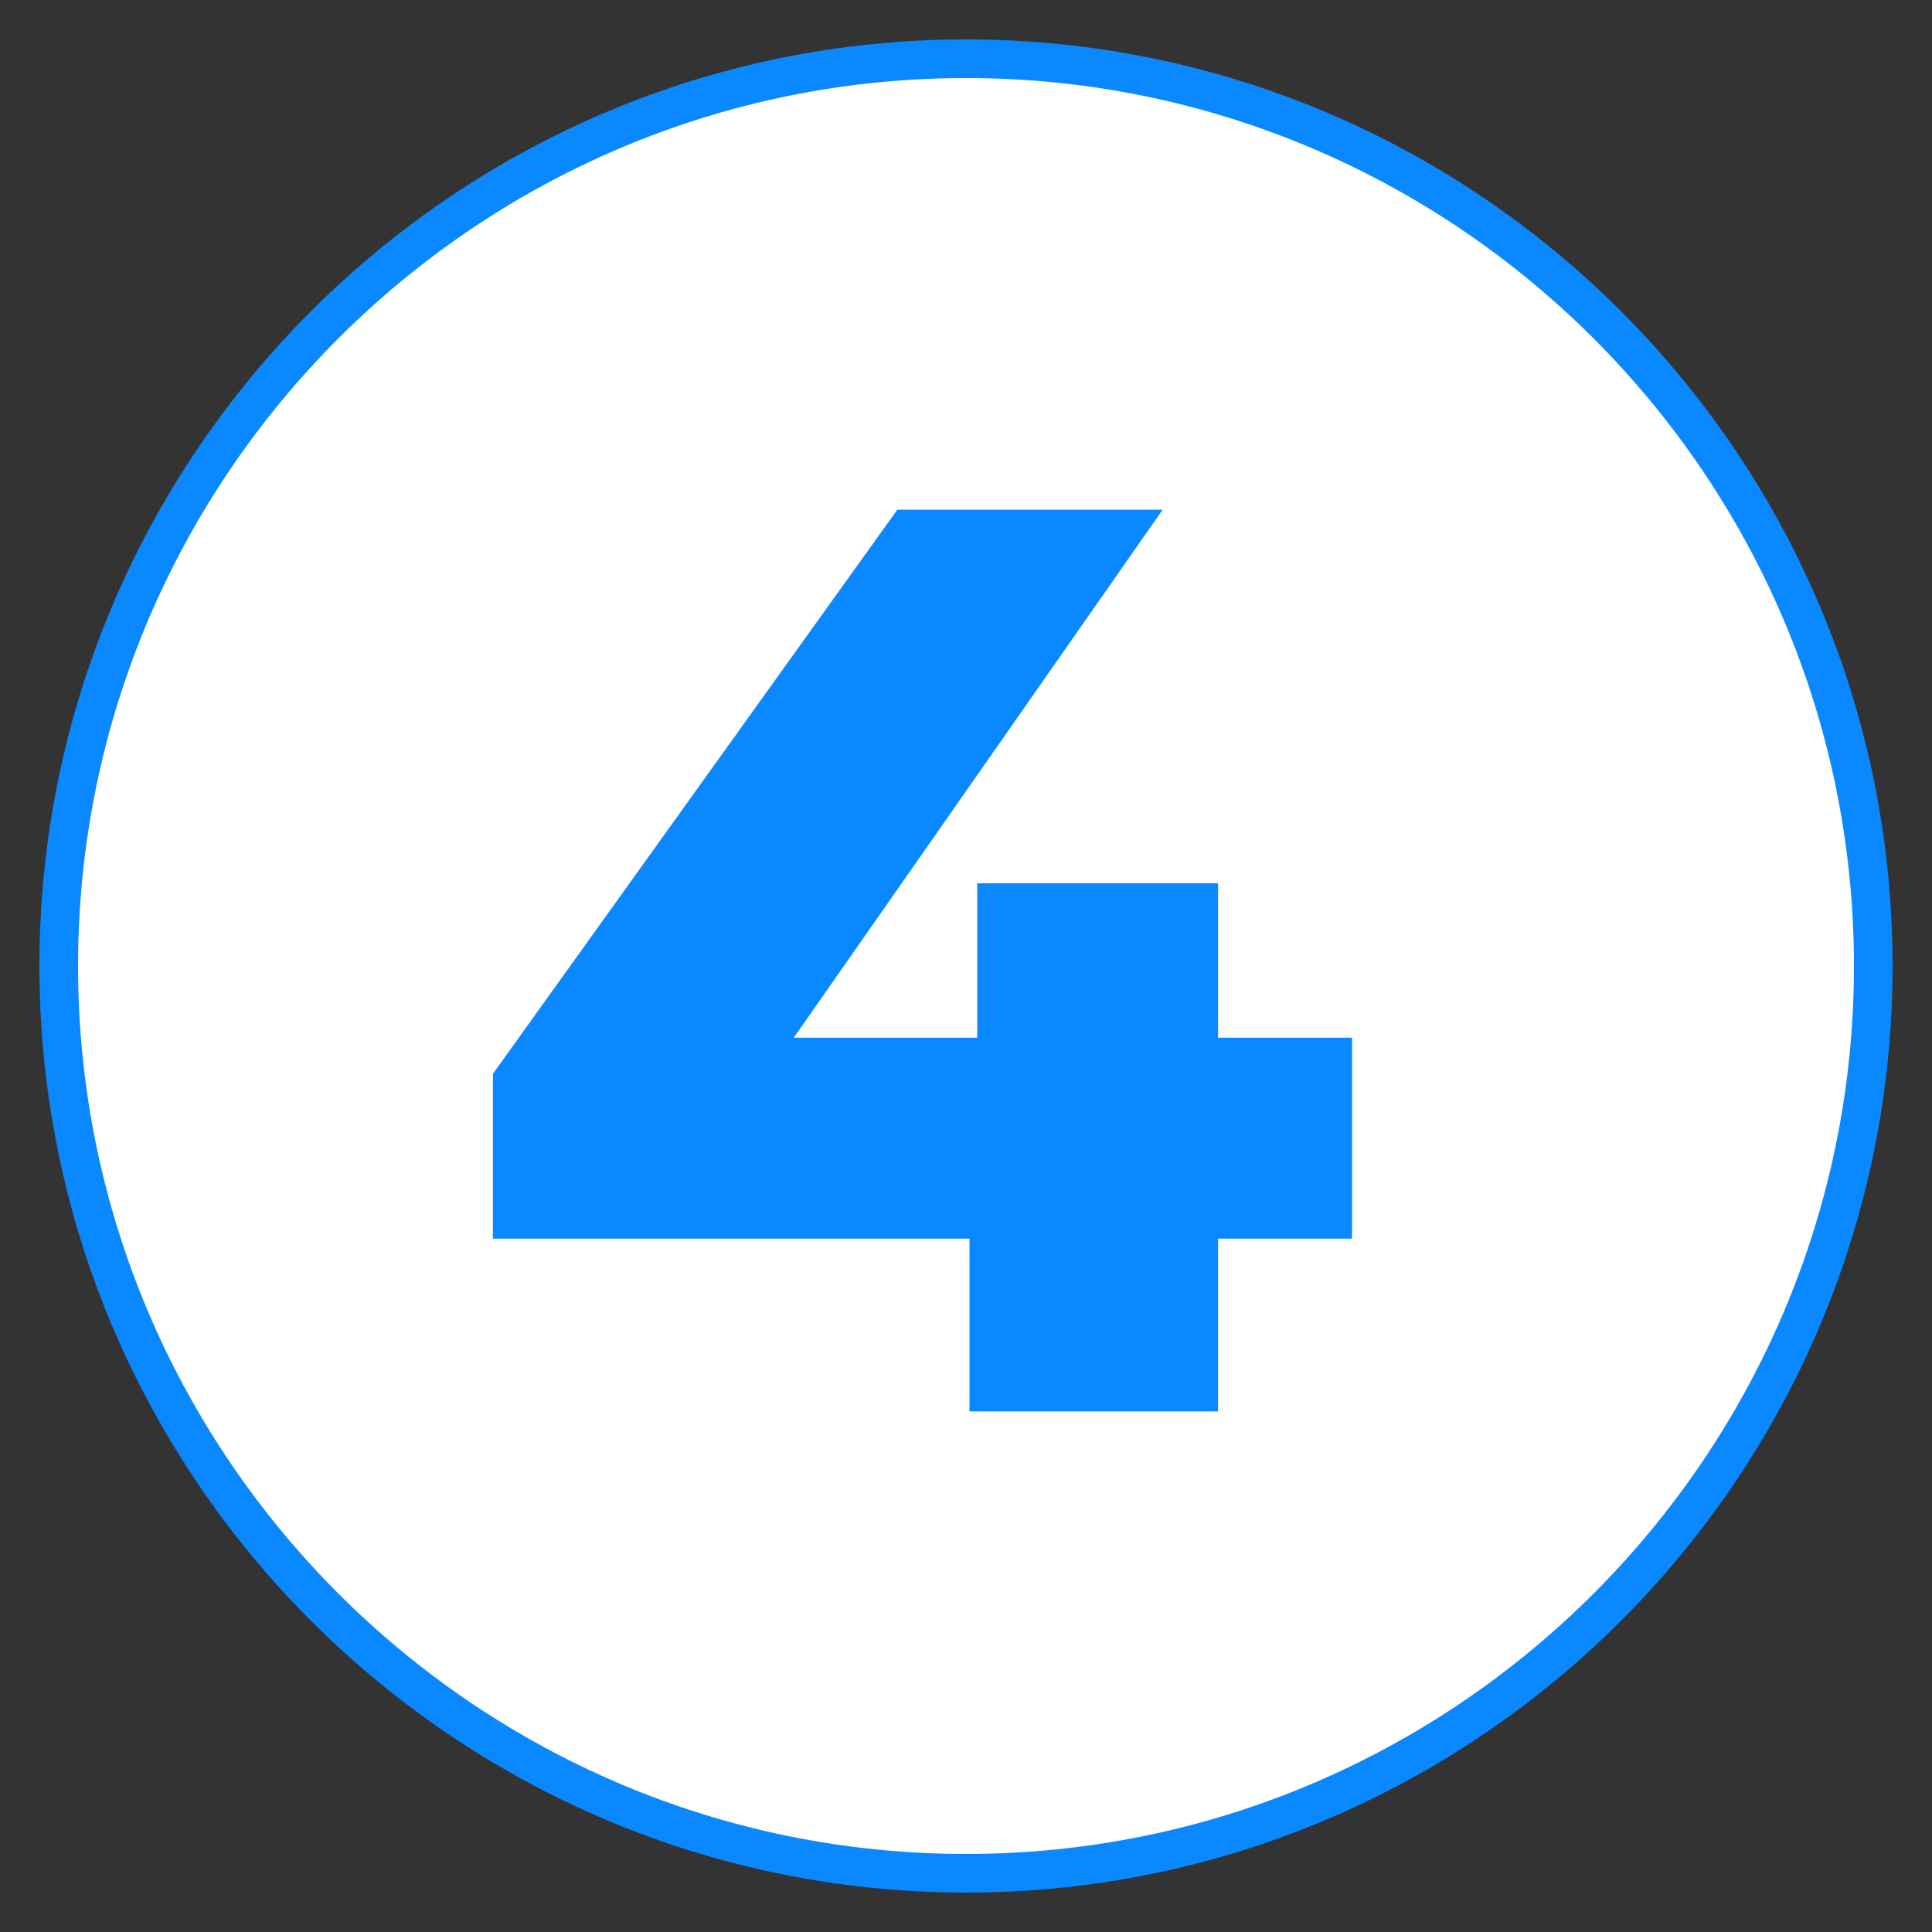
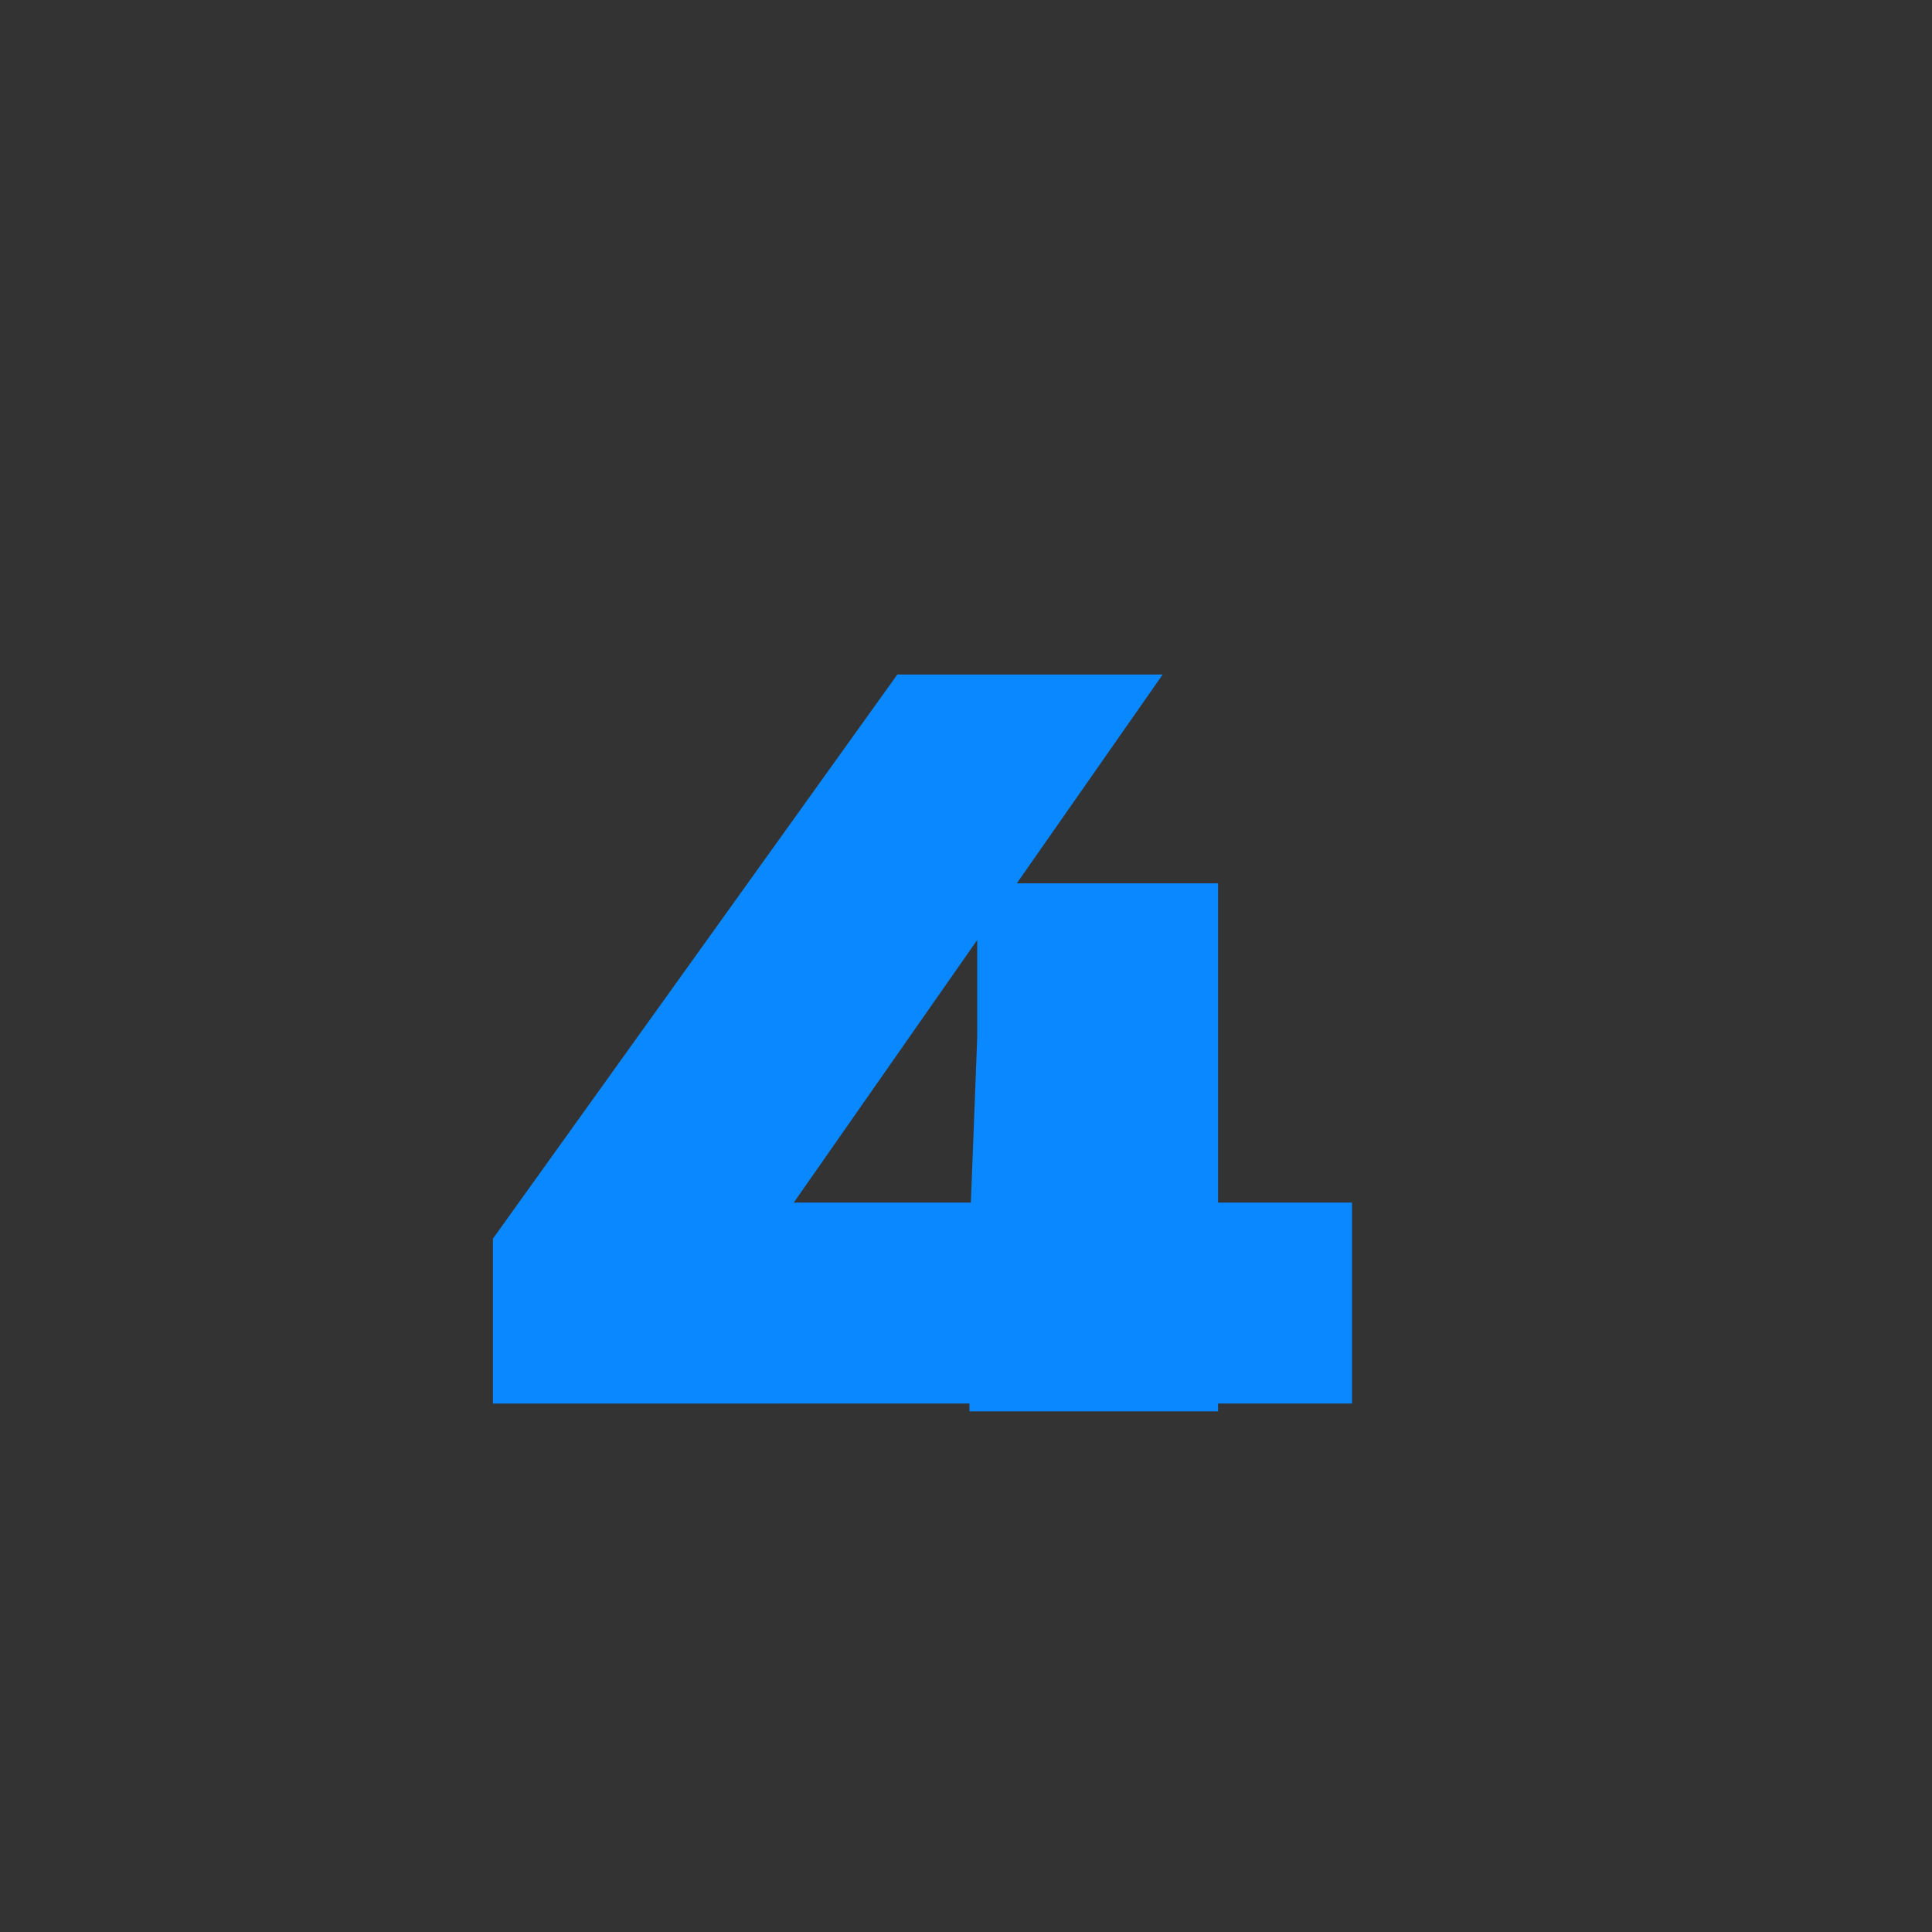
<svg xmlns="http://www.w3.org/2000/svg" version="1.1" id="Livello_1" x="0px" y="0px" viewBox="0 0 150 150" style="enable-background:new 0 0 150 150;" xml:space="preserve">
  <rect x="0" y="0" width="150" height="150" fill="#333333" stroke="none" />
  <style type="text/css">
	.st0{fill:#FFFFFF;}
	.st1{fill:#0988FF;}
</style>
  <g>
-     <circle class="st0" cx="75" cy="75" r="70.44" />
-     <path class="st1" d="M75,146.94c-39.67,0-71.94-32.27-71.94-71.94S35.33,3.06,75,3.06S146.94,35.33,146.94,75   S114.67,146.94,75,146.94z M75,6.06C36.98,6.06,6.06,36.98,6.06,75S36.98,143.94,75,143.94s68.94-30.93,68.94-68.94   S113.02,6.06,75,6.06z" />
-   </g>
+     </g>
  <g>
-     <path class="st1" d="M38.27,96.17v-12.8l31.4-43.8h20.6l-30.6,43.8l-9.4-2.8h54.7v15.6H38.27z M75.27,109.58v-13.4l0.6-15.6v-12   h18.7v41H75.27z" />
+     <path class="st1" d="M38.27,96.17l31.4-43.8h20.6l-30.6,43.8l-9.4-2.8h54.7v15.6H38.27z M75.27,109.58v-13.4l0.6-15.6v-12   h18.7v41H75.27z" />
  </g>
</svg>